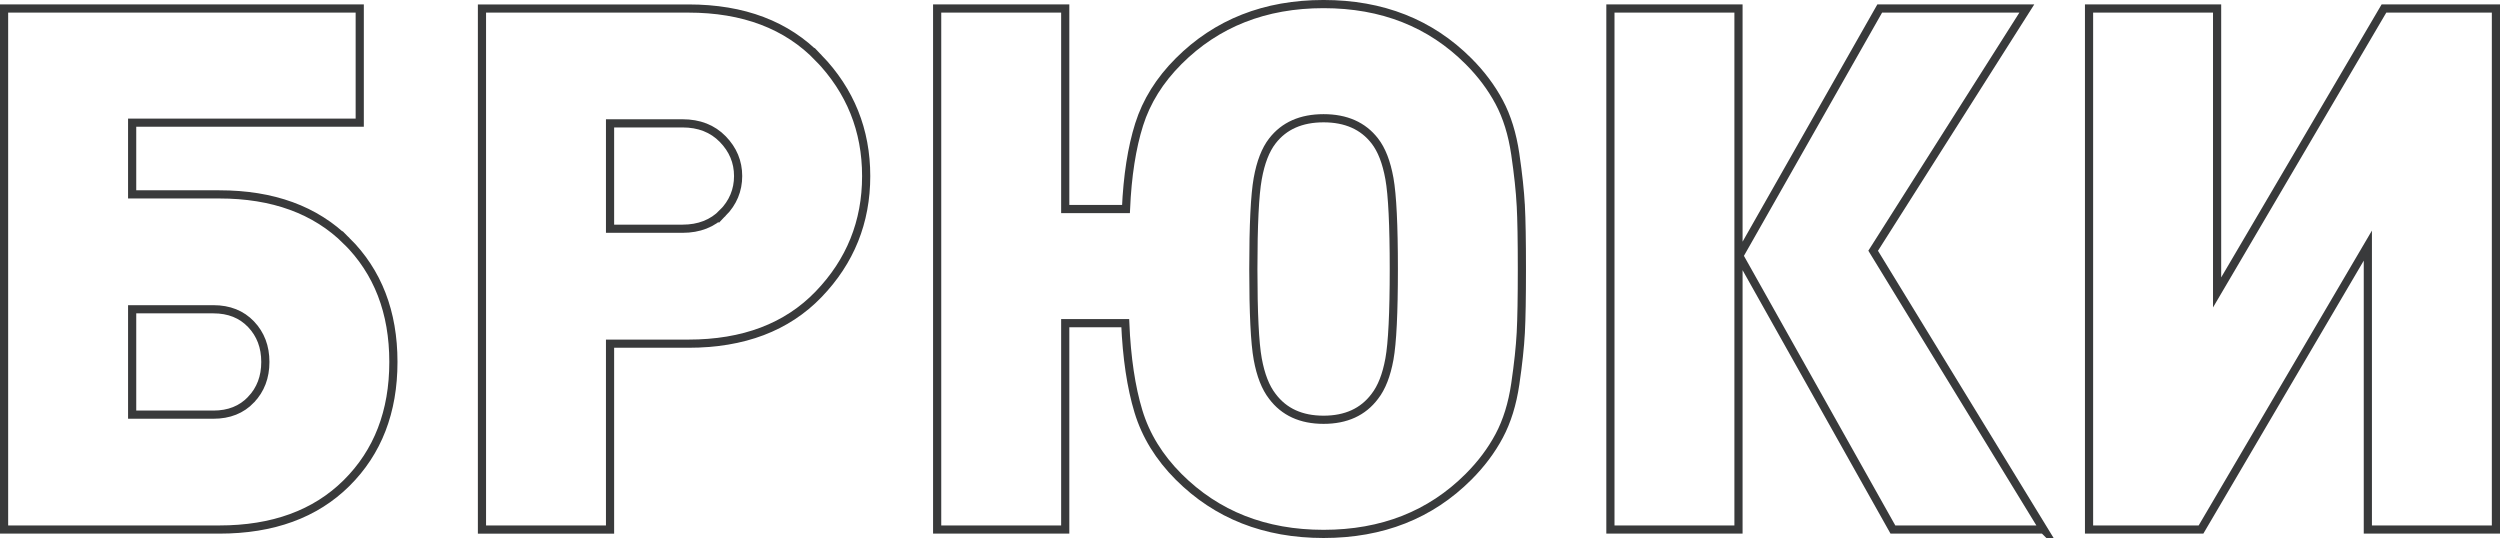
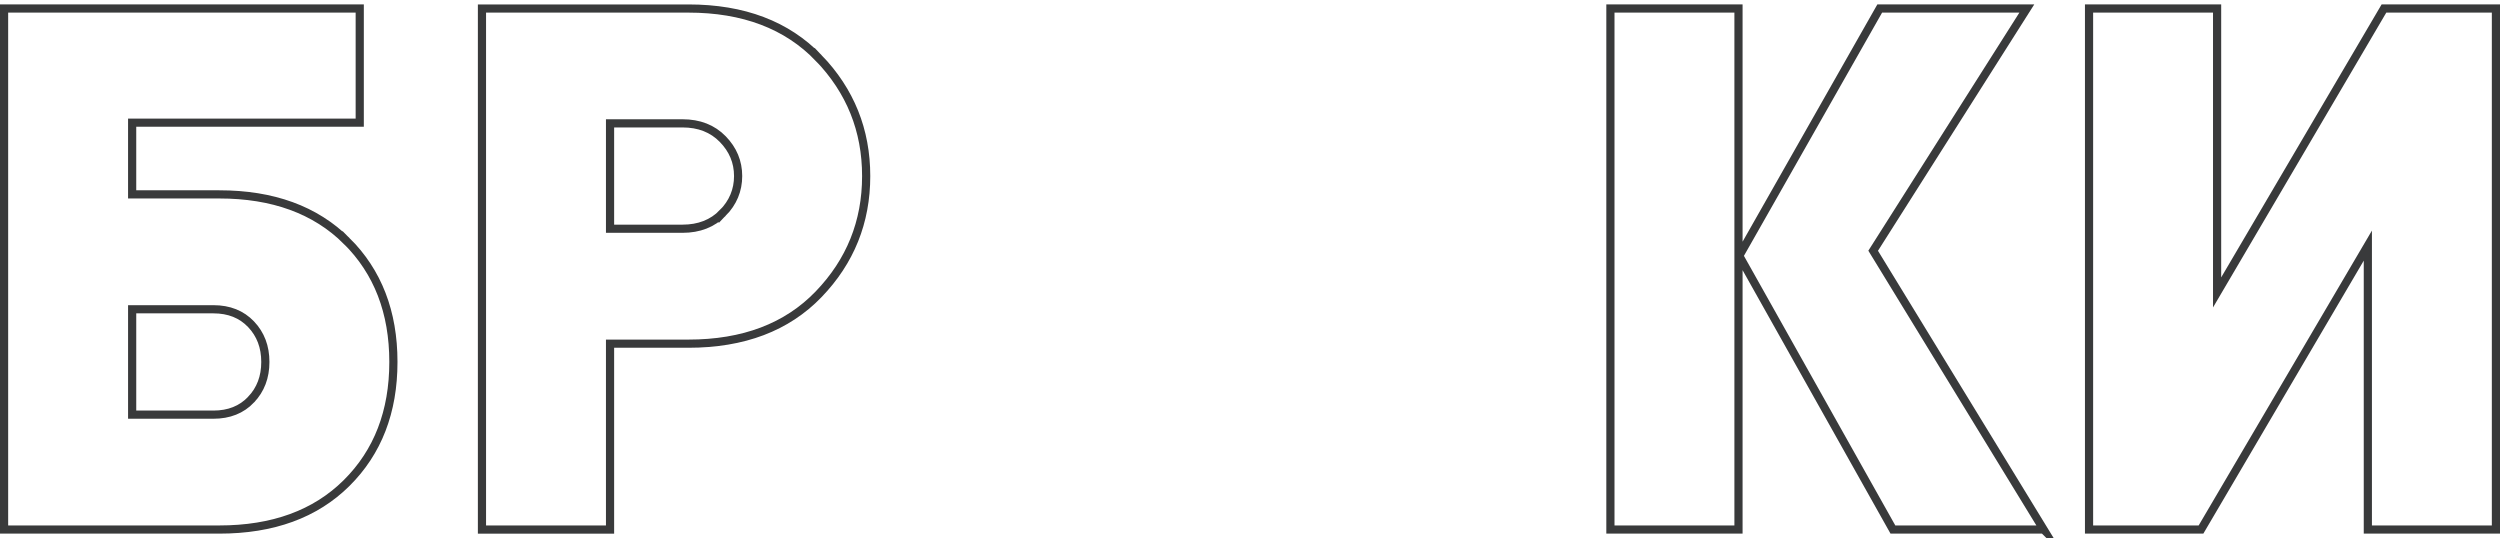
<svg xmlns="http://www.w3.org/2000/svg" xml:space="preserve" width="137.53mm" height="29.597mm" style="shape-rendering:geometricPrecision; text-rendering:geometricPrecision; image-rendering:optimizeQuality; fill-rule:evenodd; clip-rule:evenodd" viewBox="0 0 1042.14 224.27">
  <defs>
    <style type="text/css">  .str0 {stroke:#393A3B;stroke-width:3.41;stroke-miterlimit:22.926} .fil0 {fill:none;fill-rule:nonzero}  </style>
  </defs>
  <g id="Слой_x0020_1">
    <path class="fil0 str0" d="M144.47 100.39c13.02,12.91 19.52,29.74 19.52,50.49 0,20.74 -6.51,37.57 -19.52,50.49 -13.02,12.91 -30.71,19.37 -53.08,19.37l-89.69 0 0 -217.2 148.26 0 0 47.59 -94.87 0 0 29.9 36.3 0c22.37,0 40.07,6.46 53.08,19.37zm-39.81 66.2c3.97,-4.17 5.95,-9.41 5.95,-15.71 0,-6.3 -1.98,-11.54 -5.95,-15.71 -3.97,-4.17 -9.2,-6.25 -15.71,-6.25l-33.86 0 0 43.93 33.86 0c6.51,0 11.74,-2.08 15.71,-6.25z" />
    <path id="1" class="fil0 str0" d="M341.24 24.13c13.22,13.73 19.83,30.15 19.83,49.27 0,19.12 -6.61,35.54 -19.83,49.27 -13.22,13.73 -31.32,20.59 -54.3,20.59l-32.64 0 0 77.49 -53.39 0 0 -217.2 86.03 0c22.98,0 41.08,6.86 54.3,20.59zm-39.96 64.67c4.27,-4.37 6.41,-9.51 6.41,-15.41 0,-5.9 -2.14,-11.03 -6.41,-15.41 -4.27,-4.37 -9.86,-6.56 -16.78,-6.56l-30.2 0 0 43.93 30.2 0c6.91,0 12.51,-2.19 16.78,-6.56z" />
-     <path id="2" class="fil0 str0" d="M633.95 85.6c0.31,5.9 0.46,14.74 0.46,26.54 0,11.8 -0.15,20.64 -0.46,26.54 -0.31,5.9 -1.07,13.02 -2.29,21.35 -1.22,8.34 -3.46,15.56 -6.71,21.66 -3.25,6.1 -7.53,11.8 -12.81,17.08 -15.86,15.86 -36,23.79 -60.4,23.79 -24.41,0 -44.54,-7.93 -60.4,-23.79 -8.13,-8.14 -13.73,-17.24 -16.78,-27.3 -3.05,-10.07 -4.88,-22.32 -5.49,-36.76l-25.02 0 0 86.03 -53.39 0 0 -217.2 53.39 0 0 83.59 25.32 0c0.61,-13.83 2.44,-25.57 5.49,-35.24 3.05,-9.66 8.54,-18.46 16.47,-26.39 15.86,-15.86 36,-23.8 60.4,-23.8 24.4,0 44.54,7.93 60.4,23.8 5.29,5.29 9.56,10.98 12.81,17.08 3.25,6.1 5.49,13.32 6.71,21.66 1.22,8.34 1.98,15.46 2.29,21.35zm-54.76 64.06c1.22,-6.71 1.83,-19.22 1.83,-37.52 0,-18.3 -0.61,-30.86 -1.83,-37.68 -1.22,-6.81 -3.25,-12.05 -6.1,-15.71 -4.88,-6.3 -12,-9.46 -21.35,-9.46 -9.36,0 -16.47,3.15 -21.35,9.46 -2.85,3.66 -4.88,8.9 -6.1,15.71 -1.22,6.81 -1.83,19.37 -1.83,37.68 0,18.3 0.61,30.81 1.83,37.52 1.22,6.71 3.25,11.9 6.1,15.56 4.88,6.51 12,9.76 21.35,9.76 9.36,0 16.47,-3.25 21.35,-9.76 2.85,-3.66 4.88,-8.85 6.1,-15.56z" />
    <path id="3" class="fil0 str0" d="M724.7 220.74l-53.39 0 0 -217.2 53.39 0 0 217.2zm127.21 0l-62.84 0 -64.06 -114.09 58.57 -103.11 61.32 0 -64.06 100.98 71.08 116.23z" />
    <polygon id="4" class="fil0 str0" points="1040.44,220.74 987.05,220.74 987.05,102.38 917.5,220.74 870.83,220.74 870.83,3.54 924.21,3.54 924.21,121.9 993.77,3.54 1040.44,3.54 " />
  </g>
</svg>